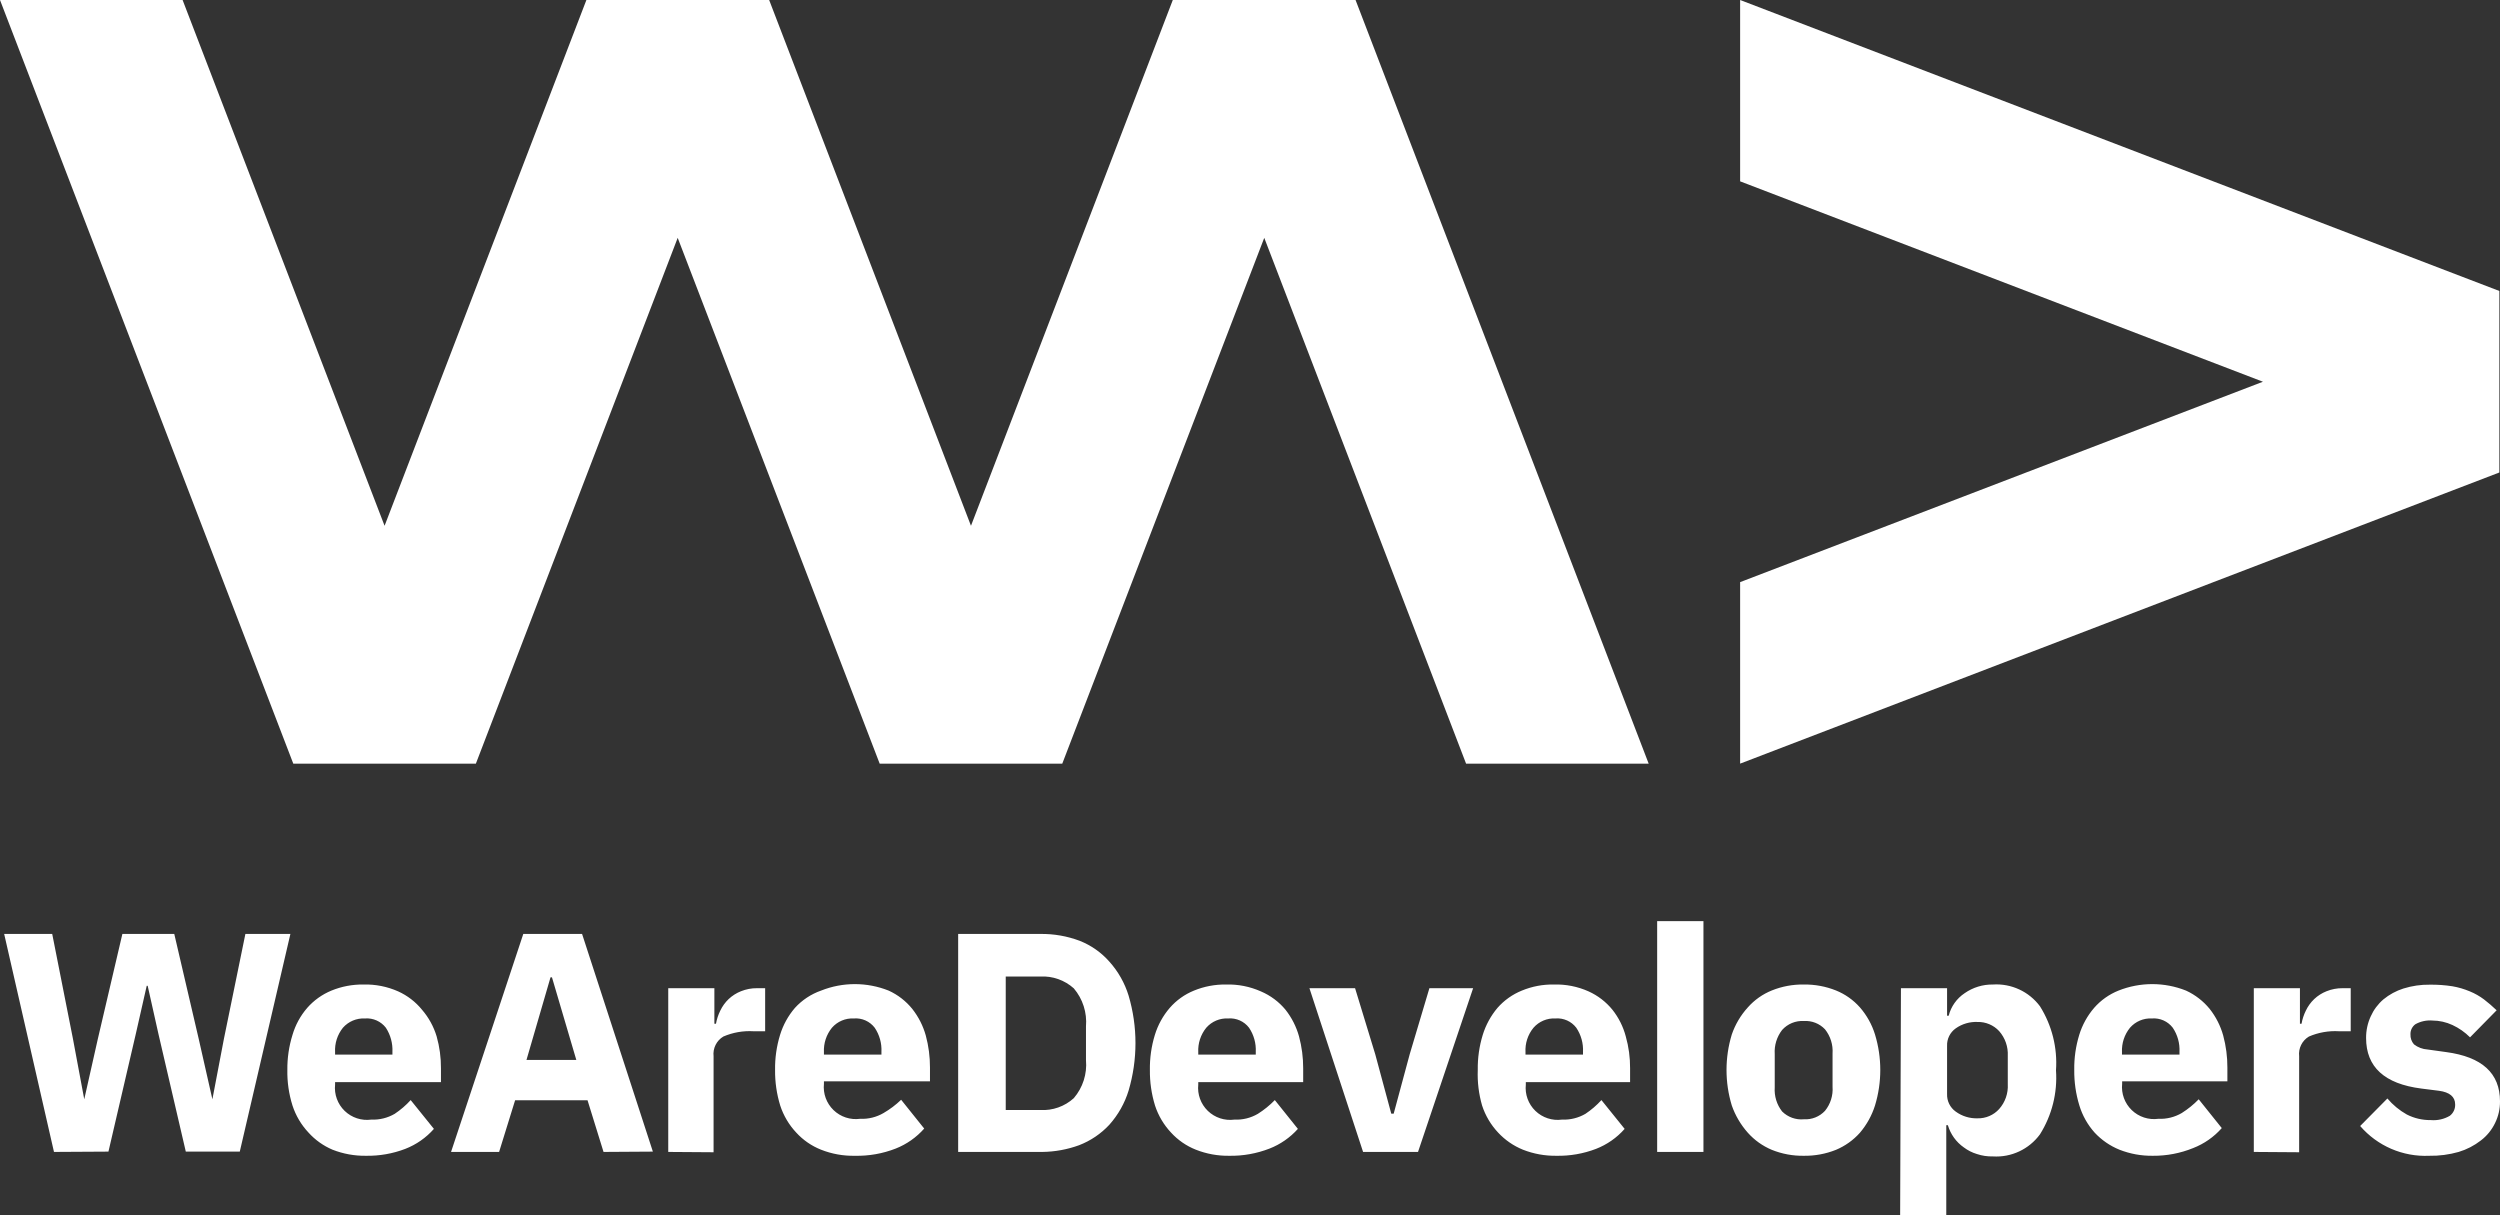
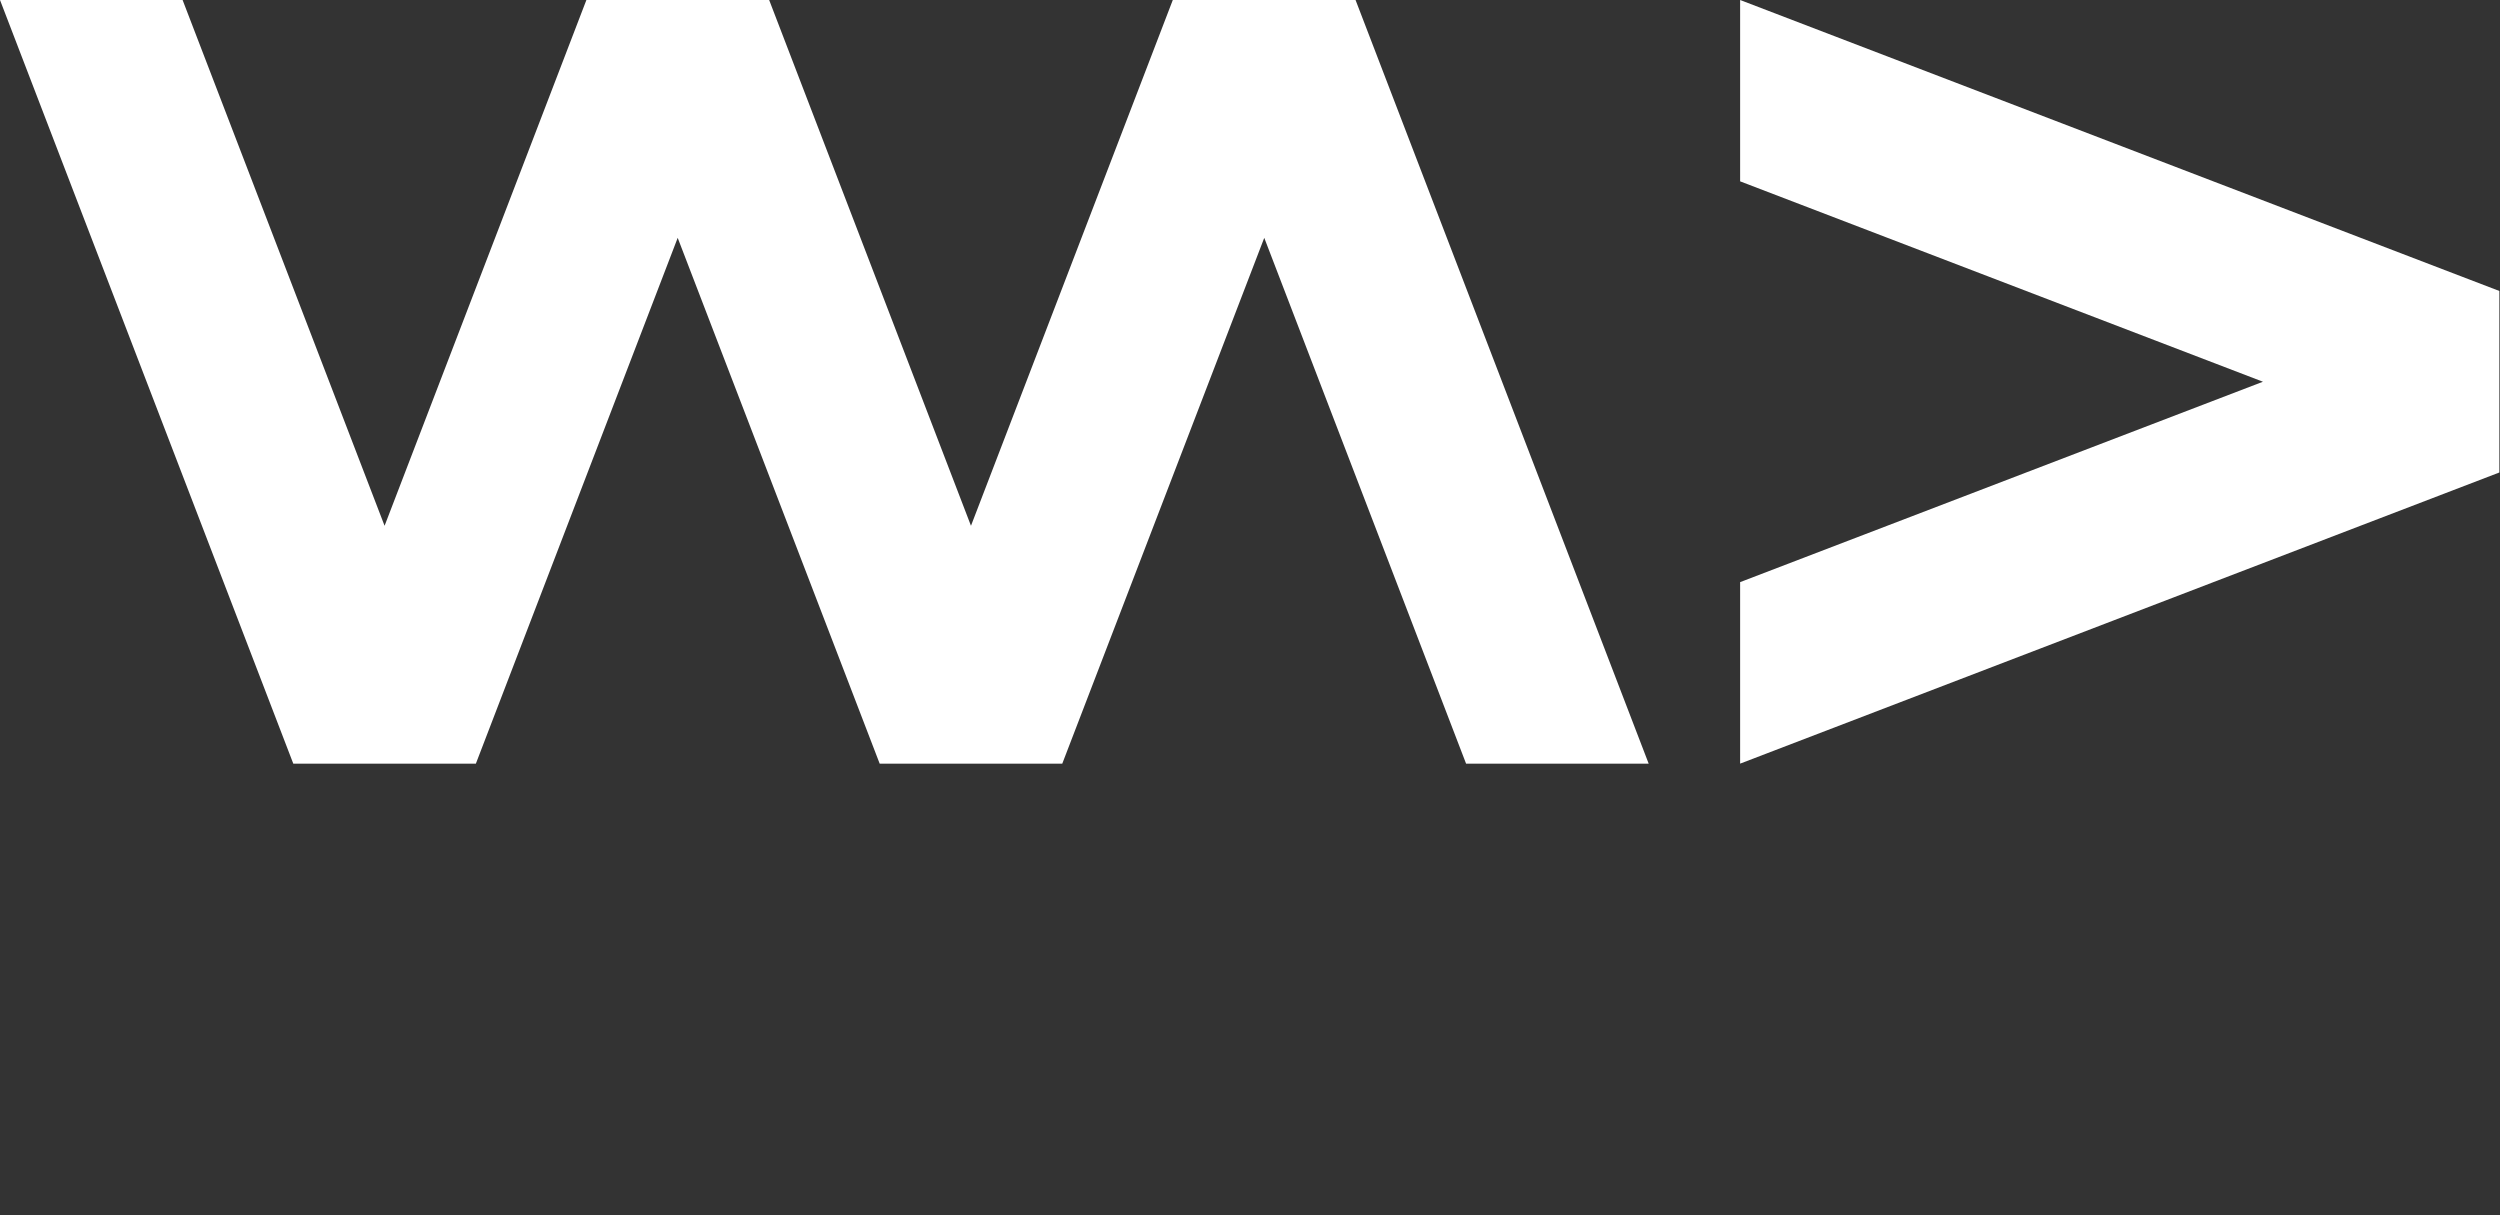
<svg xmlns="http://www.w3.org/2000/svg" xmlns:xlink="http://www.w3.org/1999/xlink" width="500px" height="243px" viewBox="0 0 500 243" version="1.1">
  <rect x="0" y="0" width="500" height="243" fill="#333333" stroke="none" />
  <title>wearedevelopers</title>
  <defs>
    <path d="M36.52,0 L76.916,105.158 L117.279,0 L153.831,0 L194.195,105.158 L234.559,0 L271.111,0 L329.734,152.727 L293.215,152.727 L252.851,47.569 L212.455,152.727 L175.935,152.727 L135.539,47.569 L95.175,152.727 L58.656,152.727 L0,0 L36.52,0 Z M348.026,0 L499.871,58.197 L499.871,94.498 L348.026,152.727 L348.026,116.426 L452.588,76.348 L348.026,36.269 L348.026,0 Z" id="path-1" />
  </defs>
  <g id="Page-1" stroke="none" stroke-width="1" fill="none" fill-rule="evenodd">
    <g id="wearedevelopers">
-       <path d="M407.995,201.257 C410.392,205.079 411.513,209.562 411.199,214.062 C411.513,218.561 410.392,223.044 407.995,226.866 C405.816,229.848 402.265,231.514 398.577,231.284 C397.49,231.312 396.405,231.149 395.374,230.804 C394.438,230.523 393.559,230.078 392.779,229.491 C391.235,228.416 390.105,226.846 389.575,225.041 L389.255,225.041 L389.255,243 L380.029,243 L380.189,197.64 L389.415,197.64 L389.415,203.146 L389.736,203.146 C390.205,201.296 391.347,199.687 392.939,198.632 C394.591,197.479 396.563,196.875 398.577,196.903 C402.252,196.665 405.798,198.304 407.995,201.257 Z M490.485,197.255 C491.684,197.463 492.856,197.807 493.977,198.28 C494.981,198.692 495.928,199.23 496.796,199.88 C497.677,200.561 498.522,201.287 499.327,202.057 L494.009,207.467 C492.989,206.445 491.796,205.61 490.485,205.002 C489.23,204.419 487.865,204.113 486.481,204.106 C485.301,204.011 484.119,204.267 483.085,204.842 C482.44,205.309 482.068,206.064 482.092,206.859 C482.056,207.597 482.309,208.32 482.797,208.876 C483.582,209.481 484.53,209.838 485.52,209.9 L489.204,210.412 C496.412,211.373 499.999,214.638 499.999,220.272 C500.015,221.781 499.675,223.272 499.006,224.625 C498.351,225.983 497.385,227.167 496.187,228.083 C494.858,229.119 493.348,229.901 491.734,230.387 C489.818,230.932 487.832,231.191 485.84,231.156 C480.567,231.393 475.478,229.198 472.033,225.202 L477.479,219.696 C478.57,220.985 479.882,222.069 481.355,222.897 C482.841,223.657 484.491,224.041 486.16,224.017 C487.49,224.133 488.823,223.831 489.973,223.153 C490.674,222.612 491.068,221.764 491.03,220.88 C491.03,219.343 489.909,218.447 487.826,218.159 L484.27,217.711 C476.902,216.772 473.218,213.4 473.218,207.595 C473.206,206.104 473.524,204.628 474.147,203.274 C474.728,201.969 475.593,200.809 476.678,199.88 C477.862,198.907 479.221,198.168 480.682,197.704 C482.393,197.17 484.177,196.911 485.968,196.935 C487.48,196.916 488.991,197.023 490.485,197.255 Z M177.729,198.12 C179.576,198.96 181.2,200.22 182.47,201.801 C183.711,203.377 184.625,205.183 185.161,207.115 C185.723,209.202 186.004,211.356 185.995,213.517 L185.995,216.27 L164.787,216.27 L164.787,216.75 C164.582,218.706 165.288,220.647 166.701,222.015 C168.114,223.384 170.077,224.027 172.027,223.761 C173.665,223.836 175.289,223.436 176.704,222.609 C177.982,221.868 179.165,220.976 180.228,219.952 L184.841,225.714 C183.283,227.479 181.329,228.851 179.139,229.715 C176.537,230.729 173.761,231.218 170.97,231.156 C168.658,231.203 166.36,230.79 164.21,229.939 C162.316,229.19 160.618,228.018 159.245,226.514 C157.793,224.967 156.7,223.12 156.042,221.104 C155.336,218.802 154.99,216.405 155.016,213.997 C154.98,211.623 155.315,209.258 156.01,206.987 C156.618,204.997 157.632,203.155 158.989,201.577 C160.416,200.011 162.211,198.823 164.21,198.12 C168.551,196.391 173.389,196.391 177.729,198.12 Z M317.721,198.28 C319.577,199.119 321.212,200.38 322.495,201.961 C323.737,203.531 324.642,205.34 325.153,207.275 C325.742,209.358 326.034,211.513 326.018,213.677 L326.018,216.43 L305.164,216.43 L305.164,216.911 C304.959,218.866 305.664,220.807 307.077,222.176 C308.49,223.544 310.454,224.187 312.404,223.921 C314.041,223.991 315.664,223.591 317.081,222.769 C318.258,221.987 319.334,221.062 320.284,220.016 L324.929,225.778 C323.366,227.551 321.399,228.923 319.195,229.779 C316.671,230.743 313.984,231.21 311.282,231.156 C308.993,231.19 306.718,230.777 304.587,229.939 C302.701,229.174 301.007,228.004 299.622,226.514 C298.169,224.968 297.075,223.121 296.418,221.104 C295.751,218.797 295.459,216.397 295.553,213.997 C295.516,211.623 295.851,209.258 296.546,206.987 C297.156,205.004 298.158,203.165 299.494,201.577 C300.826,200.063 302.493,198.879 304.363,198.12 C306.392,197.28 308.573,196.865 310.77,196.903 C313.161,196.831 315.538,197.302 317.721,198.28 Z M79.639,198.28 C81.494,199.119 83.129,200.38 84.412,201.961 C85.746,203.509 86.739,205.319 87.327,207.275 C87.916,209.358 88.207,211.513 88.192,213.677 L88.192,216.43 L67.017,216.43 L67.017,216.911 C66.812,218.866 67.517,220.807 68.93,222.176 C70.343,223.544 72.307,224.187 74.257,223.921 C75.894,223.991 77.517,223.591 78.934,222.769 C80.111,221.987 81.187,221.062 82.137,220.016 L86.782,225.778 C85.219,227.551 83.253,228.923 81.048,229.779 C78.544,230.735 75.88,231.202 73.2,231.156 C70.91,231.19 68.635,230.777 66.504,229.939 C64.672,229.161 63.032,227.992 61.699,226.514 C60.247,224.968 59.153,223.121 58.496,221.104 C57.774,218.806 57.428,216.406 57.47,213.997 C57.444,211.622 57.79,209.256 58.496,206.987 C59.079,204.994 60.084,203.149 61.443,201.577 C62.769,200.07 64.424,198.887 66.28,198.12 C68.312,197.288 70.491,196.874 72.687,196.903 C75.078,196.838 77.453,197.308 79.639,198.28 Z M252.178,198.28 C254.094,199.094 255.786,200.356 257.111,201.961 C258.352,203.537 259.266,205.343 259.802,207.275 C260.365,209.362 260.645,211.516 260.636,213.677 L260.636,216.43 L239.652,216.43 L239.652,216.911 C239.447,218.866 240.153,220.807 241.566,222.176 C242.979,223.544 244.943,224.187 246.892,223.921 C248.53,223.996 250.154,223.596 251.569,222.769 C252.807,221.99 253.947,221.066 254.965,220.016 L259.578,225.778 C258.023,227.516 256.081,228.865 253.908,229.715 C251.337,230.716 248.594,231.206 245.835,231.156 C243.556,231.19 241.292,230.777 239.172,229.939 C237.278,229.19 235.579,228.018 234.207,226.514 C232.755,224.967 231.661,223.12 231.003,221.104 C230.297,218.802 229.951,216.405 229.978,213.997 C229.941,211.623 230.276,209.258 230.971,206.987 C231.579,204.997 232.594,203.155 233.95,201.577 C235.269,200.061 236.926,198.877 238.788,198.12 C240.819,197.286 242.999,196.873 245.195,196.903 C247.596,196.833 249.983,197.303 252.178,198.28 Z M360.776,196.903 C362.969,196.872 365.147,197.275 367.183,198.088 C369.027,198.831 370.672,199.993 371.988,201.481 C373.357,203.056 374.383,204.898 375,206.891 C376.41,211.524 376.41,216.471 375,221.104 C374.368,223.1 373.344,224.95 371.988,226.546 C370.663,228.032 369.021,229.203 367.183,229.971 C365.147,230.784 362.969,231.187 360.776,231.156 C358.583,231.192 356.404,230.789 354.369,229.971 C352.531,229.203 350.889,228.032 349.564,226.546 C348.152,224.958 347.064,223.109 346.36,221.104 C344.951,216.471 344.951,211.524 346.36,206.891 C347.049,204.889 348.139,203.048 349.564,201.481 C350.881,199.993 352.526,198.831 354.369,198.088 C356.404,197.27 358.583,196.867 360.776,196.903 Z M437.211,198.12 C439.052,198.969 440.674,200.228 441.952,201.801 C443.193,203.377 444.107,205.183 444.643,207.115 C445.205,209.202 445.486,211.356 445.477,213.517 L445.477,216.27 L424.429,216.27 L424.429,216.75 C424.224,218.706 424.93,220.647 426.343,222.015 C427.756,223.384 429.72,224.027 431.669,223.761 C433.307,223.836 434.931,223.436 436.346,222.609 C437.584,221.83 438.724,220.906 439.742,219.856 L444.355,225.618 C442.792,227.391 440.825,228.763 438.621,229.619 C436.068,230.656 433.335,231.179 430.58,231.156 C428.29,231.19 426.016,230.777 423.885,229.939 C421.999,229.174 420.304,228.004 418.919,226.514 C417.524,224.952 416.486,223.107 415.876,221.104 C415.17,218.802 414.824,216.405 414.851,213.997 C414.814,211.623 415.149,209.258 415.844,206.987 C416.452,204.997 417.467,203.155 418.823,201.577 C420.151,200.057 421.82,198.873 423.693,198.12 C428.033,196.391 432.871,196.391 437.211,198.12 Z M459.988,197.639 L459.988,204.746 L460.308,204.746 C460.468,203.834 460.76,202.95 461.173,202.121 C461.583,201.258 462.148,200.477 462.839,199.816 C463.554,199.142 464.391,198.61 465.306,198.248 C466.324,197.838 467.412,197.631 468.509,197.639 L470.143,197.639 L470.143,206.251 L467.804,206.251 C465.742,206.128 463.679,206.49 461.782,207.307 C460.416,208.124 459.652,209.663 459.828,211.244 L459.828,230.451 L450.762,230.387 L450.762,197.639 L459.988,197.639 Z M142.875,197.639 L142.875,204.746 L143.196,204.746 C143.356,203.834 143.647,202.95 144.061,202.121 C144.471,201.258 145.035,200.477 145.726,199.816 C146.442,199.142 147.279,198.61 148.193,198.248 C149.211,197.838 150.299,197.631 151.397,197.639 L153.03,197.639 L153.03,206.251 L150.692,206.251 C148.629,206.128 146.567,206.49 144.669,207.307 C143.303,208.124 142.539,209.663 142.715,211.244 L142.715,230.451 L133.649,230.387 L133.649,197.639 L142.875,197.639 Z M271.015,197.64 L275.051,210.86 L278.254,222.737 L278.735,222.737 L281.938,210.86 L285.879,197.64 L294.624,197.64 L283.604,230.387 L272.616,230.387 L261.885,197.64 L271.015,197.64 Z M116.415,186.788 L130.574,230.323 L120.707,230.387 L117.504,220.048 L103.024,220.048 L99.82,230.387 L90.21,230.387 L104.658,186.788 L116.415,186.788 Z M215.947,188.164 C218.223,189.065 220.253,190.491 221.873,192.326 C223.631,194.283 224.942,196.599 225.717,199.112 C227.554,205.317 227.554,211.922 225.717,218.127 C224.942,220.65 223.63,222.975 221.873,224.945 C220.193,226.753 218.122,228.155 215.819,229.043 C213.463,229.902 210.98,230.356 208.475,230.387 L191.632,230.387 L191.632,186.788 L208.066,186.788 C210.756,186.751 213.429,187.218 215.947,188.164 Z M10.443,186.788 L14.576,207.691 L16.85,219.856 L19.573,207.755 L24.475,186.788 L34.854,186.788 L39.723,207.691 L42.478,219.856 L44.785,207.755 L49.077,186.788 L58.079,186.788 L47.956,230.323 L37.16,230.323 L31.682,206.763 L29.536,197.159 L29.344,197.159 L27.166,206.763 L21.688,230.323 L10.796,230.387 L0.833,186.788 L10.443,186.788 Z M340.69,184.227 L340.69,230.387 L331.432,230.387 L331.432,184.227 L340.69,184.227 Z M360.776,204.202 C359.126,204.104 357.522,204.764 356.419,205.995 C355.355,207.372 354.831,209.091 354.946,210.828 L354.946,217.487 C354.827,219.214 355.352,220.925 356.419,222.288 C357.566,223.433 359.163,224.008 360.776,223.857 C362.368,223.95 363.919,223.328 365.005,222.16 C366.098,220.809 366.636,219.092 366.51,217.359 L366.51,210.7 C366.629,208.958 366.092,207.234 365.005,205.867 C363.913,204.711 362.363,204.101 360.776,204.202 Z M391.145,205.674 C390.007,206.478 389.356,207.805 389.415,209.196 L389.415,218.799 C389.362,220.189 390.012,221.513 391.145,222.321 C392.407,223.241 393.94,223.714 395.502,223.665 C397.145,223.706 398.725,223.028 399.827,221.808 C401.037,220.448 401.659,218.664 401.556,216.847 L401.556,211.18 C401.649,209.365 401.028,207.584 399.827,206.219 C398.714,205.018 397.139,204.354 395.502,204.394 C393.948,204.326 392.415,204.777 391.145,205.674 Z M208.066,195.303 L201.147,195.303 L201.147,222 L208.066,222 C210.526,222.142 212.939,221.289 214.761,219.632 C216.566,217.523 217.444,214.776 217.196,212.013 L217.196,205.29 C217.433,202.528 216.556,199.786 214.761,197.672 C212.932,196.027 210.524,195.175 208.066,195.303 Z M110.392,195.463 L110.104,195.463 L105.298,211.981 L115.261,211.981 L110.392,195.463 Z M311.09,203.69 C309.419,203.602 307.801,204.287 306.701,205.546 C305.57,206.92 304.998,208.668 305.1,210.444 L305.1,210.924 L316.6,210.924 L316.6,210.38 C316.686,208.666 316.214,206.97 315.255,205.546 C314.271,204.262 312.704,203.563 311.09,203.69 Z M73.007,203.69 C71.327,203.602 69.699,204.286 68.587,205.546 C67.478,206.93 66.919,208.674 67.017,210.444 L67.017,210.924 L78.485,210.924 L78.485,210.38 C78.565,208.671 78.106,206.98 77.172,205.546 C76.185,204.267 74.62,203.569 73.007,203.69 Z M430.388,203.69 C428.717,203.602 427.099,204.287 425.999,205.546 C424.879,206.926 424.309,208.67 424.397,210.444 L424.397,210.924 L435.898,210.924 L435.898,210.38 C435.984,208.666 435.512,206.97 434.552,205.546 C433.569,204.262 432.001,203.563 430.388,203.69 Z M245.643,203.69 C243.972,203.602 242.354,204.287 241.254,205.546 C240.134,206.926 239.564,208.67 239.652,210.444 L239.652,210.924 L251.153,210.924 L251.153,210.38 C251.239,208.666 250.767,206.97 249.808,205.546 C248.824,204.262 247.256,203.563 245.643,203.69 Z M170.778,203.69 C169.107,203.602 167.489,204.287 166.389,205.546 C165.269,206.926 164.698,208.67 164.787,210.444 L164.787,210.924 L176.288,210.924 L176.288,210.38 C176.374,208.666 175.902,206.97 174.942,205.546 C173.959,204.262 172.391,203.563 170.778,203.69 Z" id="Shape" fill="#FFFFFF" />
      <mask id="mask-2" fill="white">
        <use xlink:href="#path-1" />
      </mask>
      <use id="Shape" fill="#FFFFFF" xlink:href="#path-1" />
    </g>
  </g>
</svg>